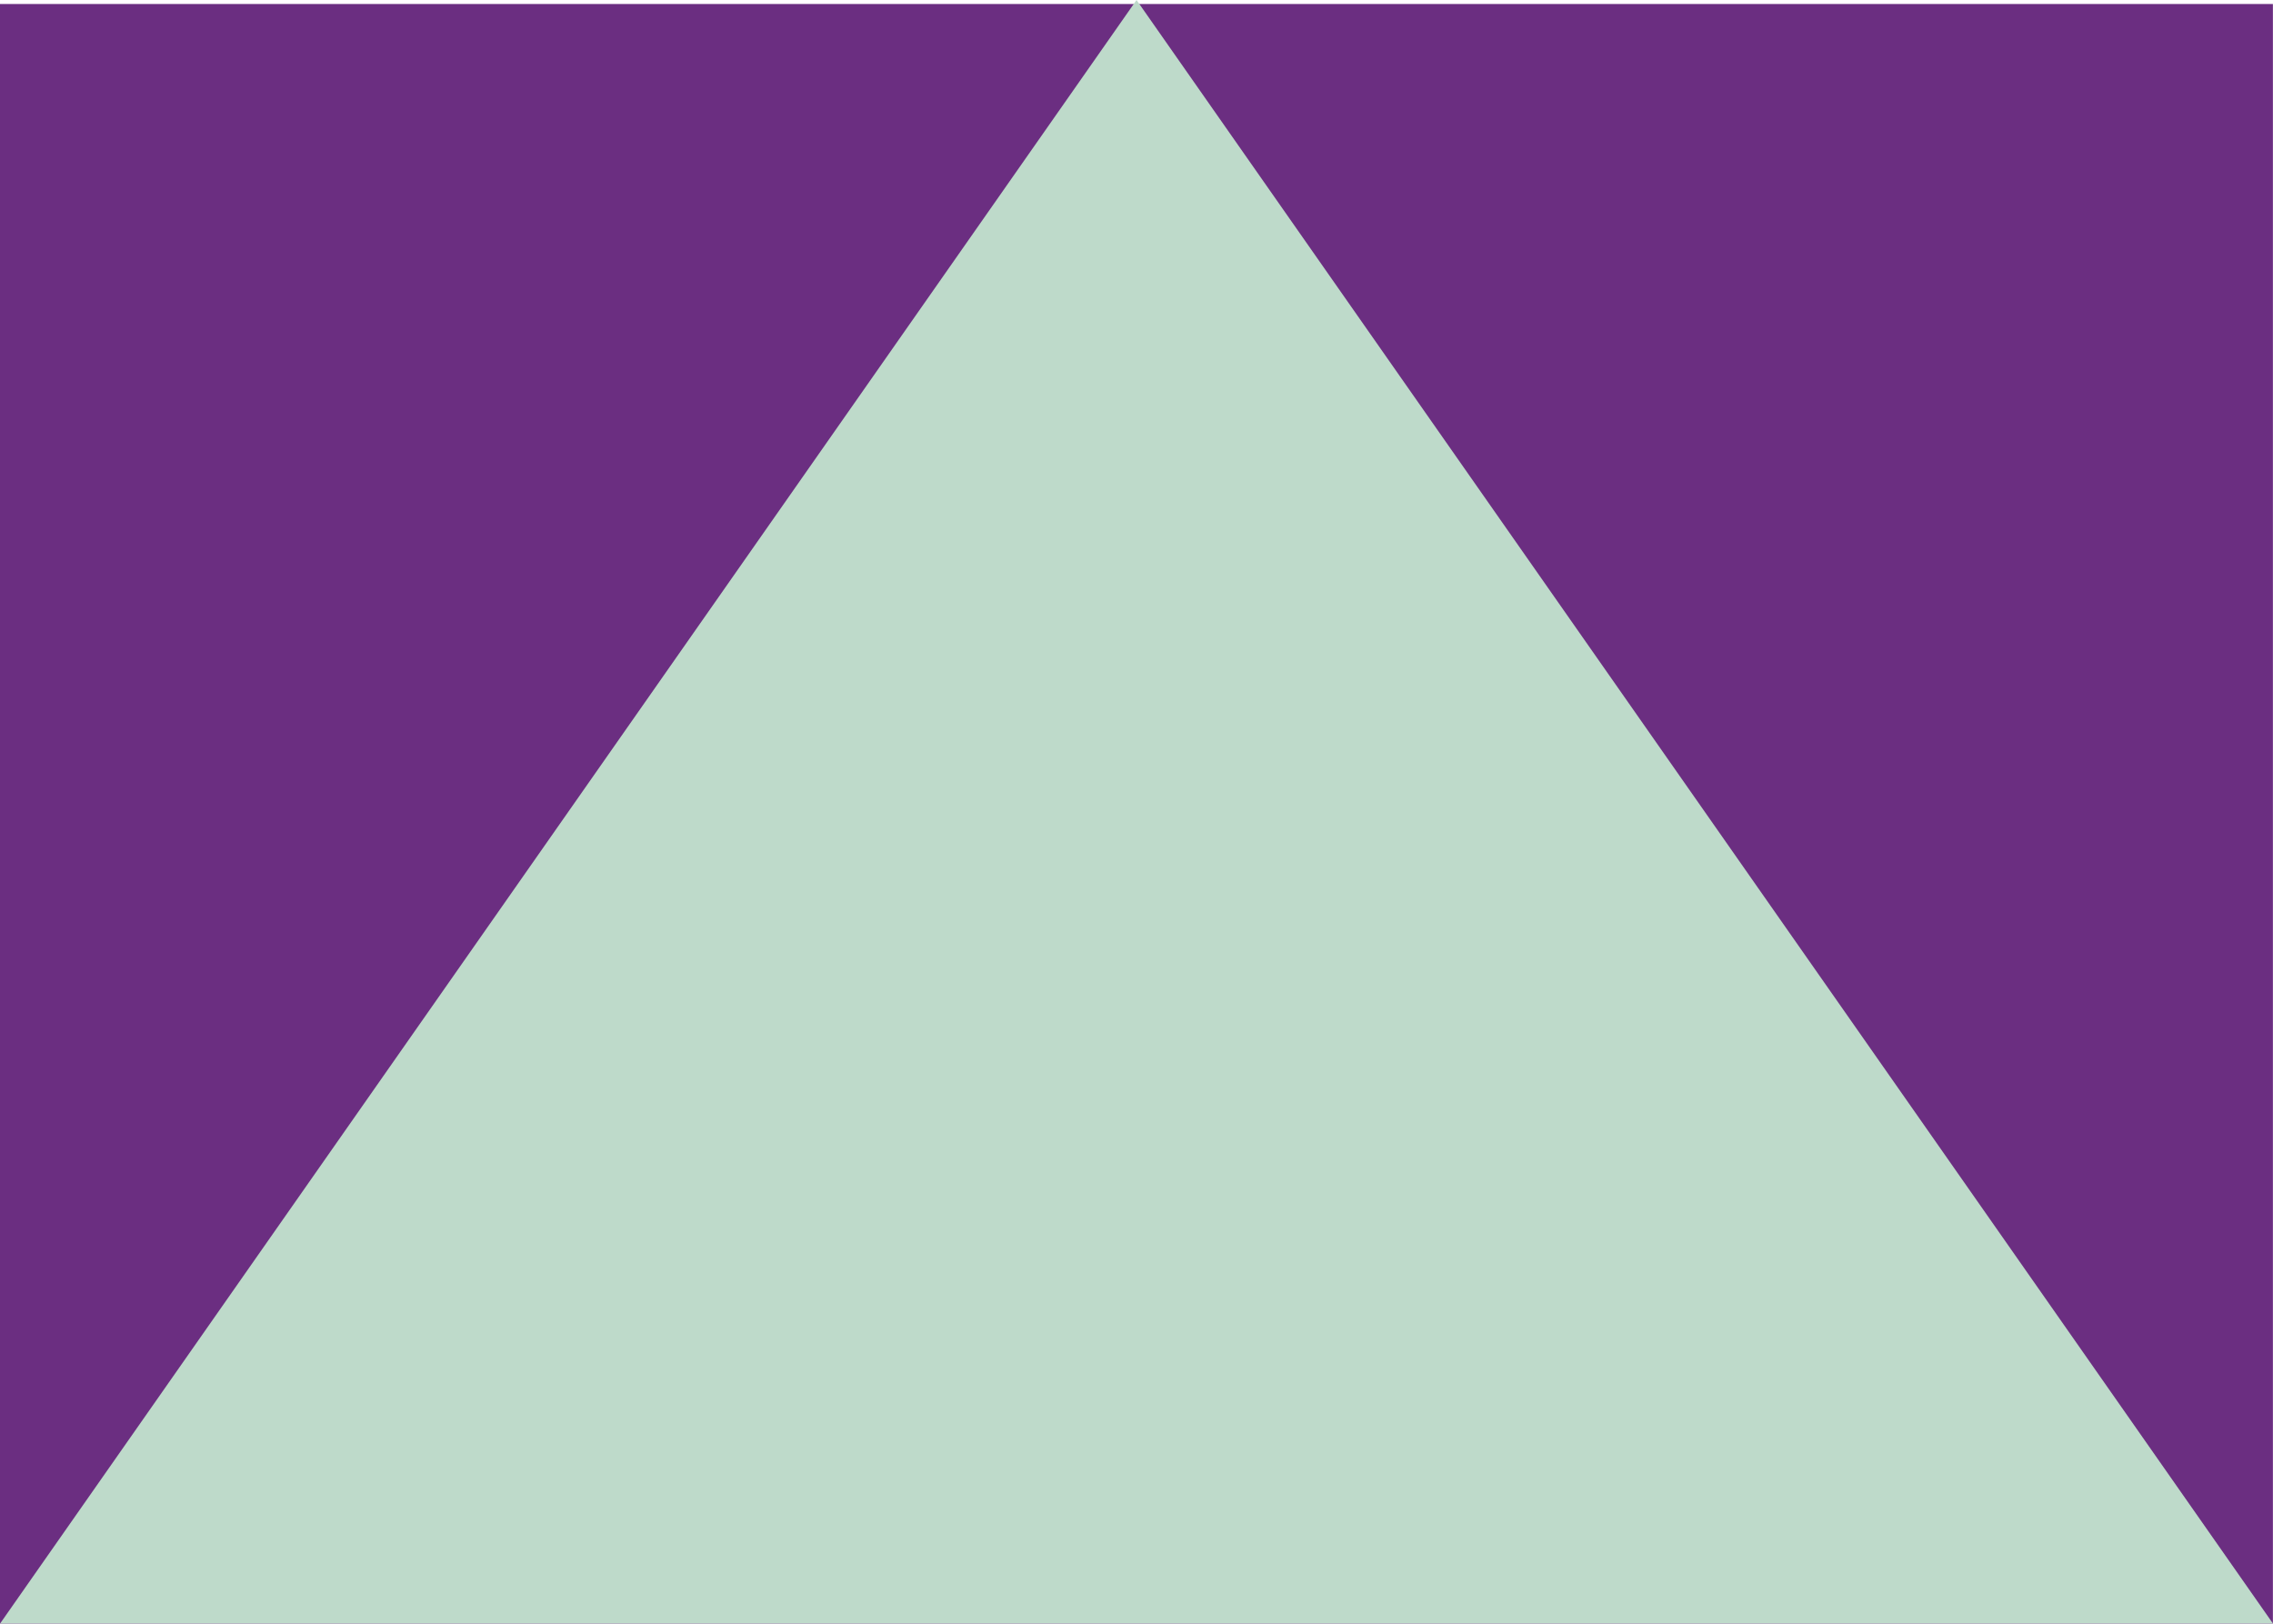
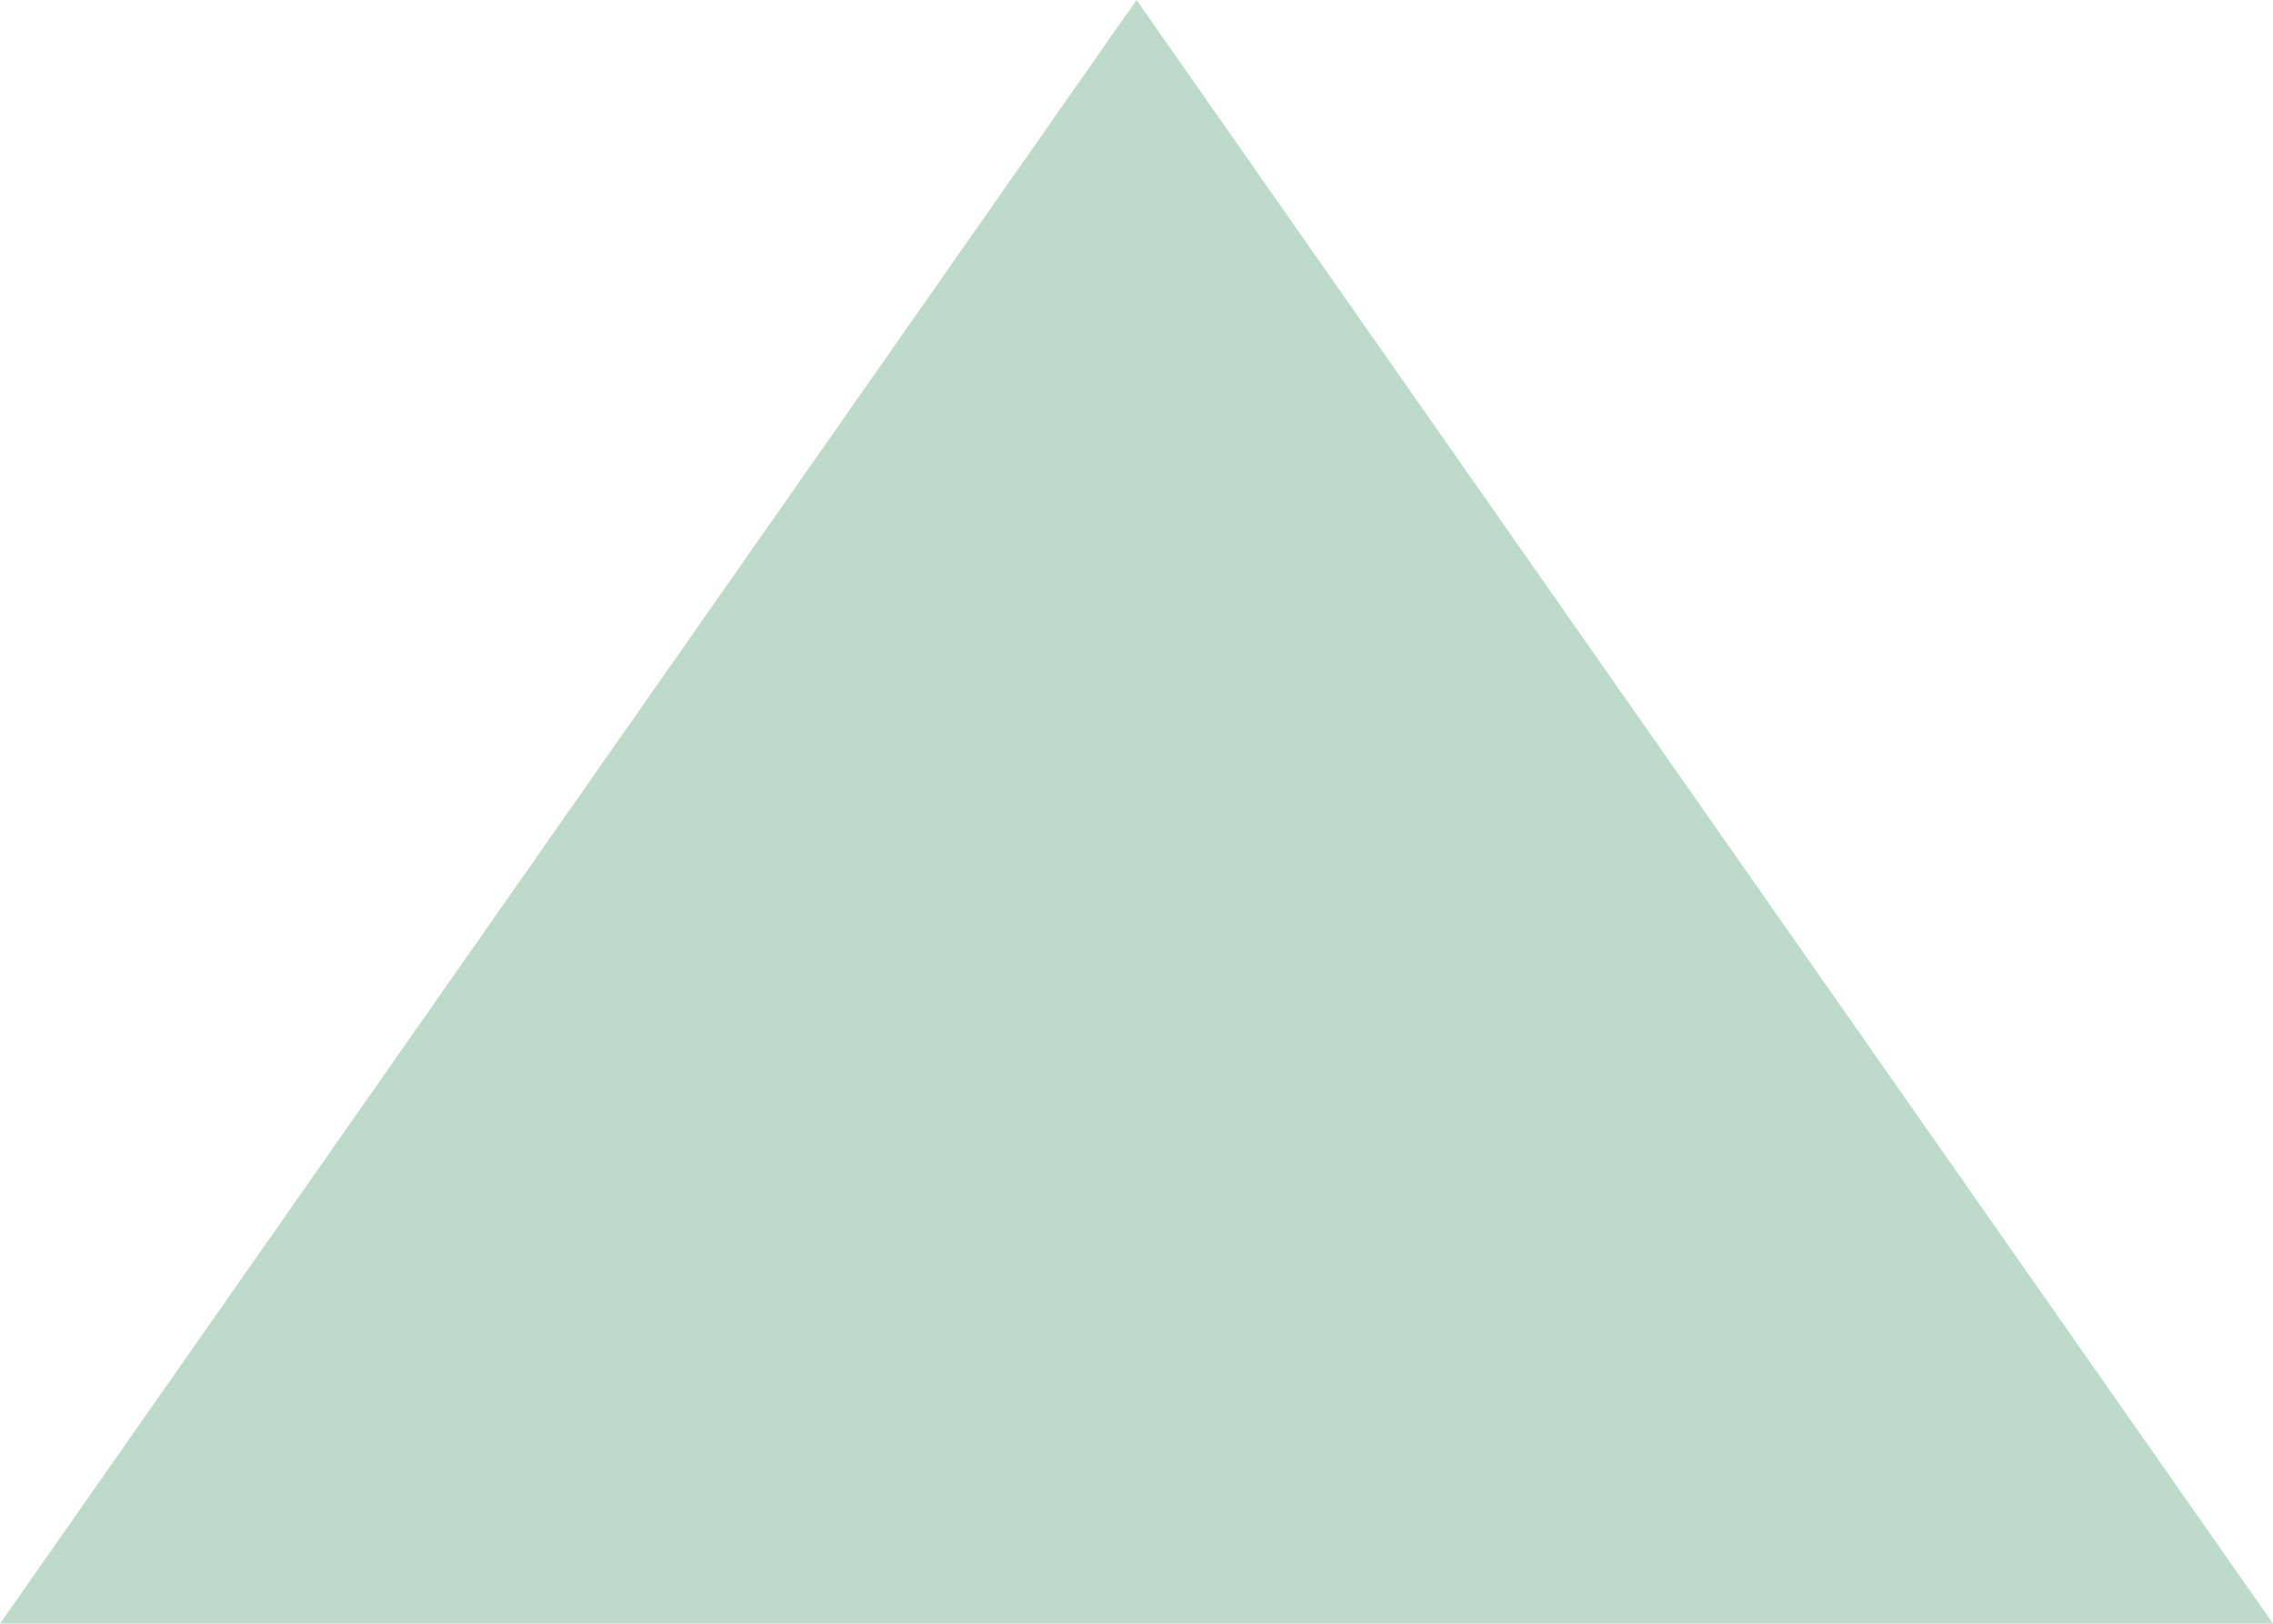
<svg xmlns="http://www.w3.org/2000/svg" version="1.1" x="0px" y="0px" width="75.094px" height="53.634px" viewBox="0 0 75.094 53.634" enable-background="new 0 0 75.094 53.634" xml:space="preserve">
  <defs>
</defs>
  <g>
-     <rect x="0" y="0.133" fill="#6B2E81" width="75.091" height="53.502" />
    <polygon fill="#BEDACA" points="37.548,0 0.002,53.634 75.094,53.634  " />
  </g>
</svg>